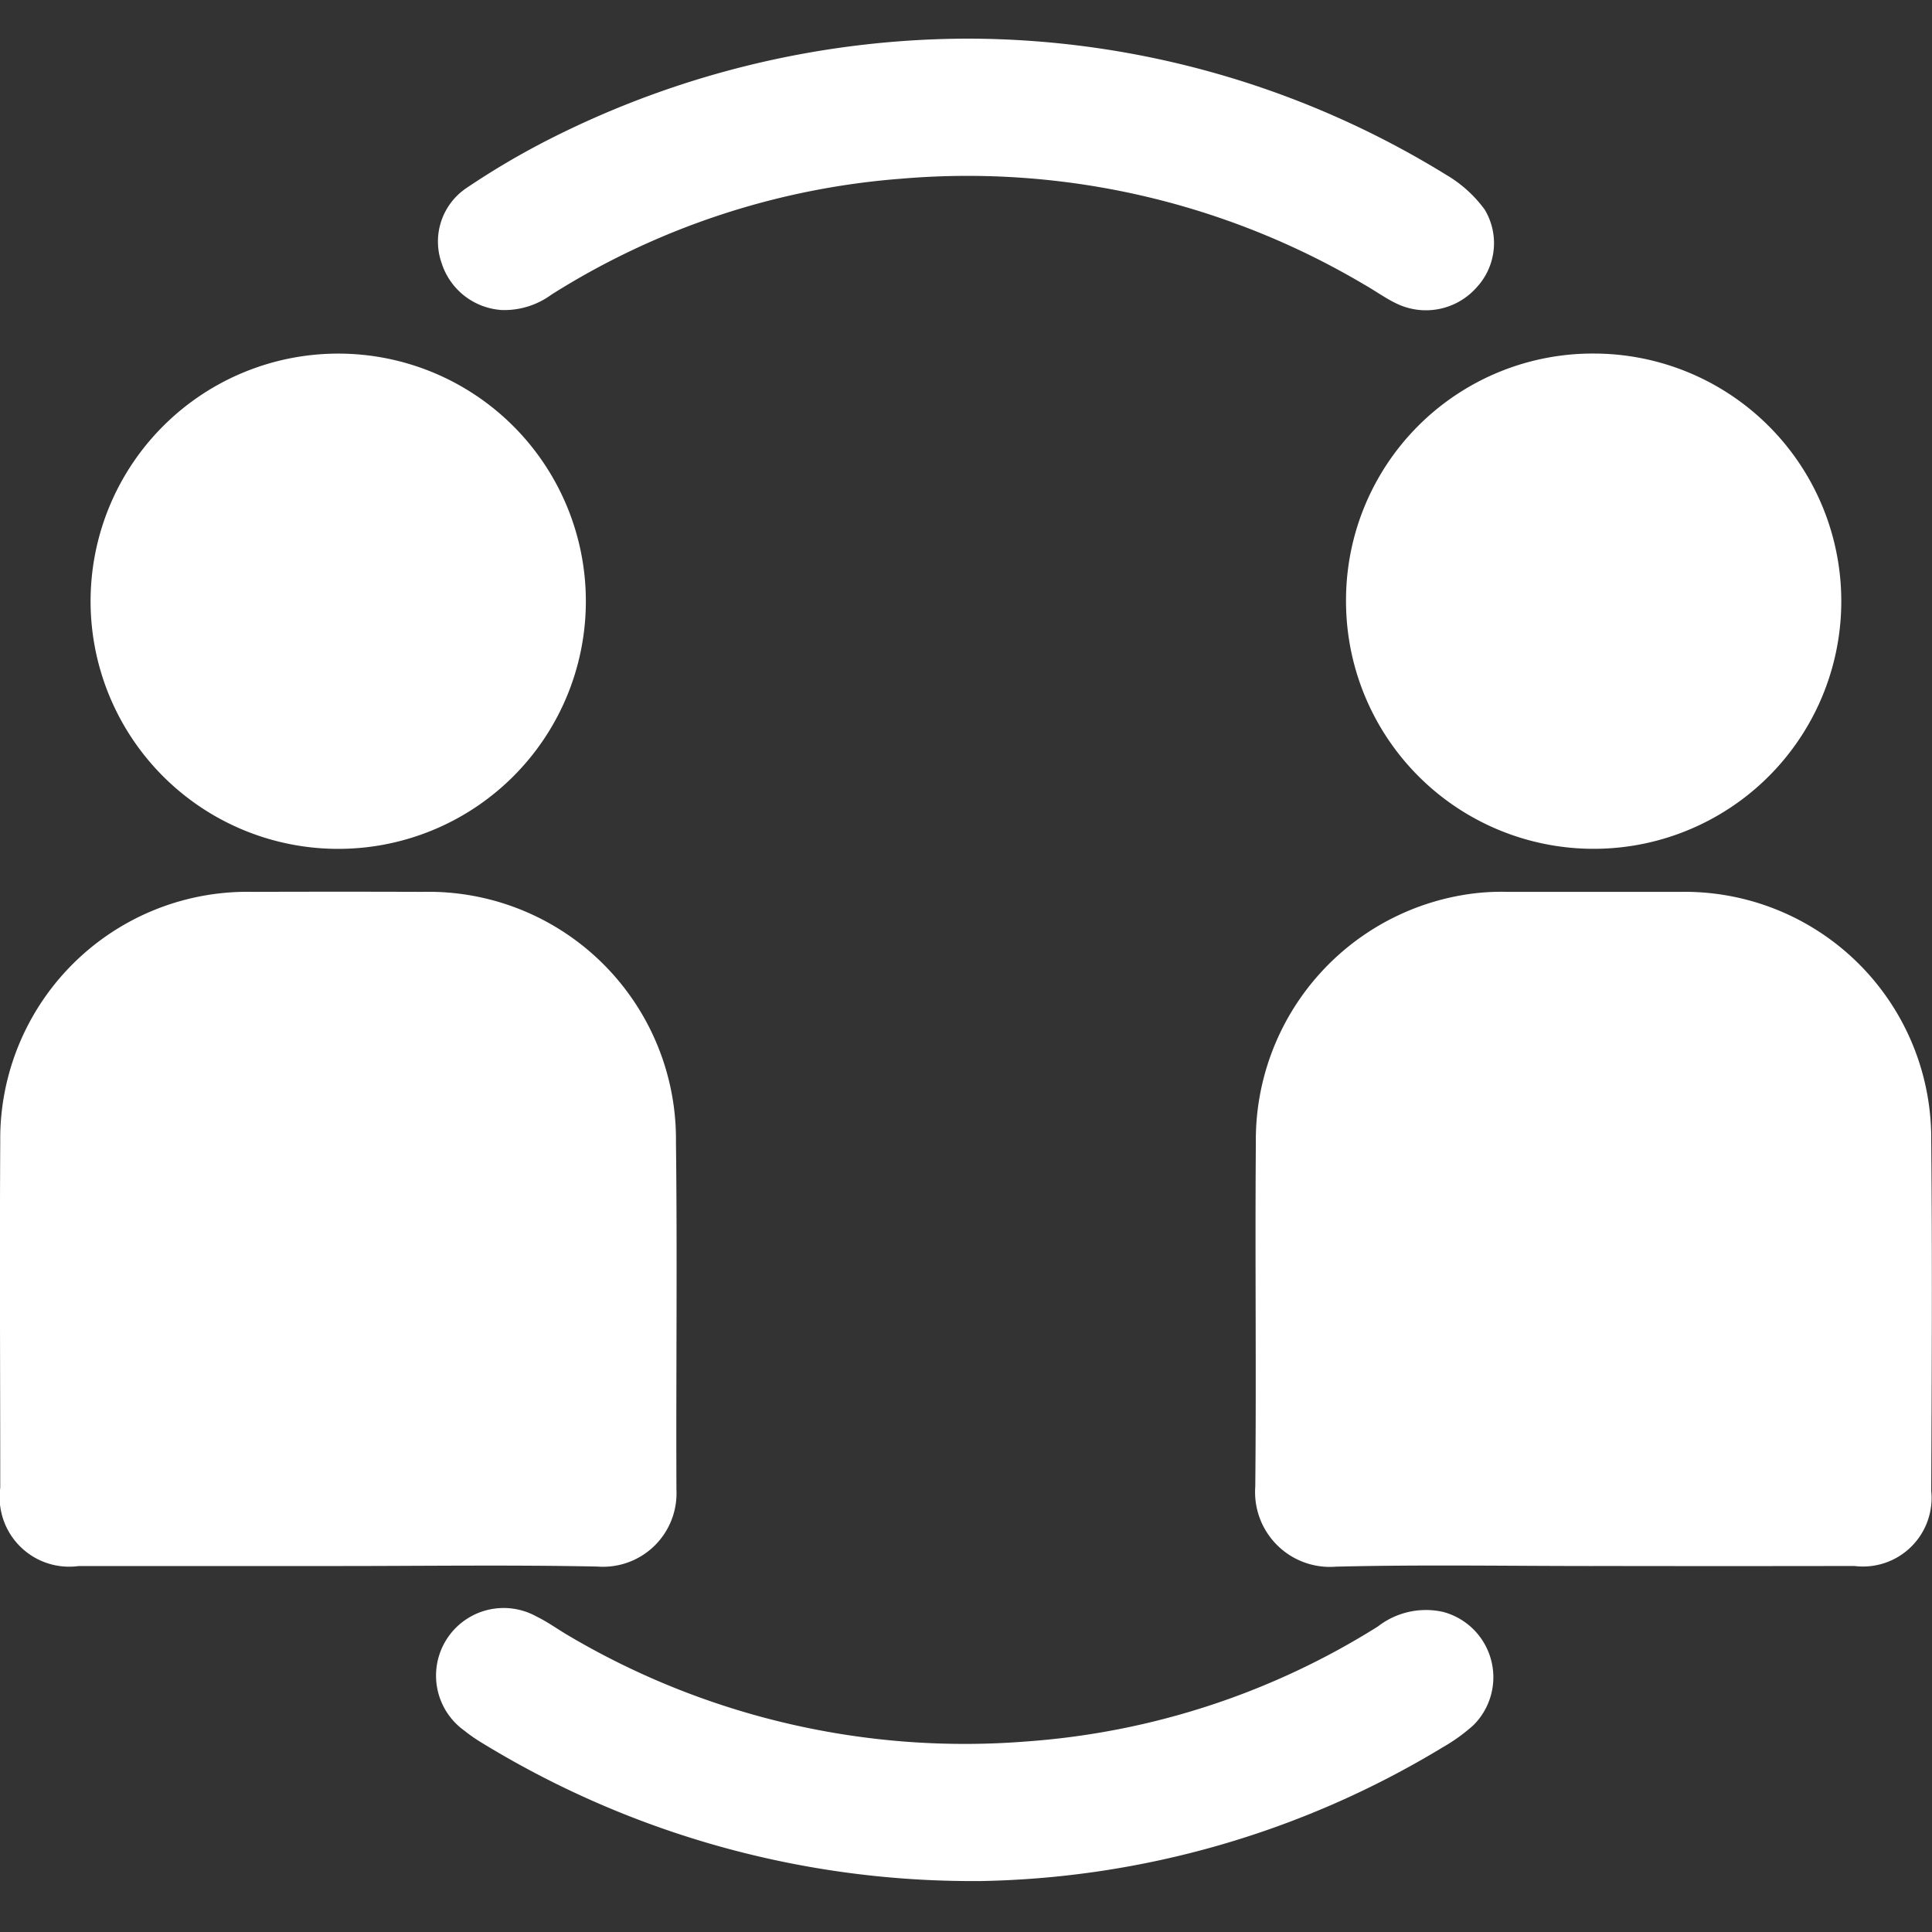
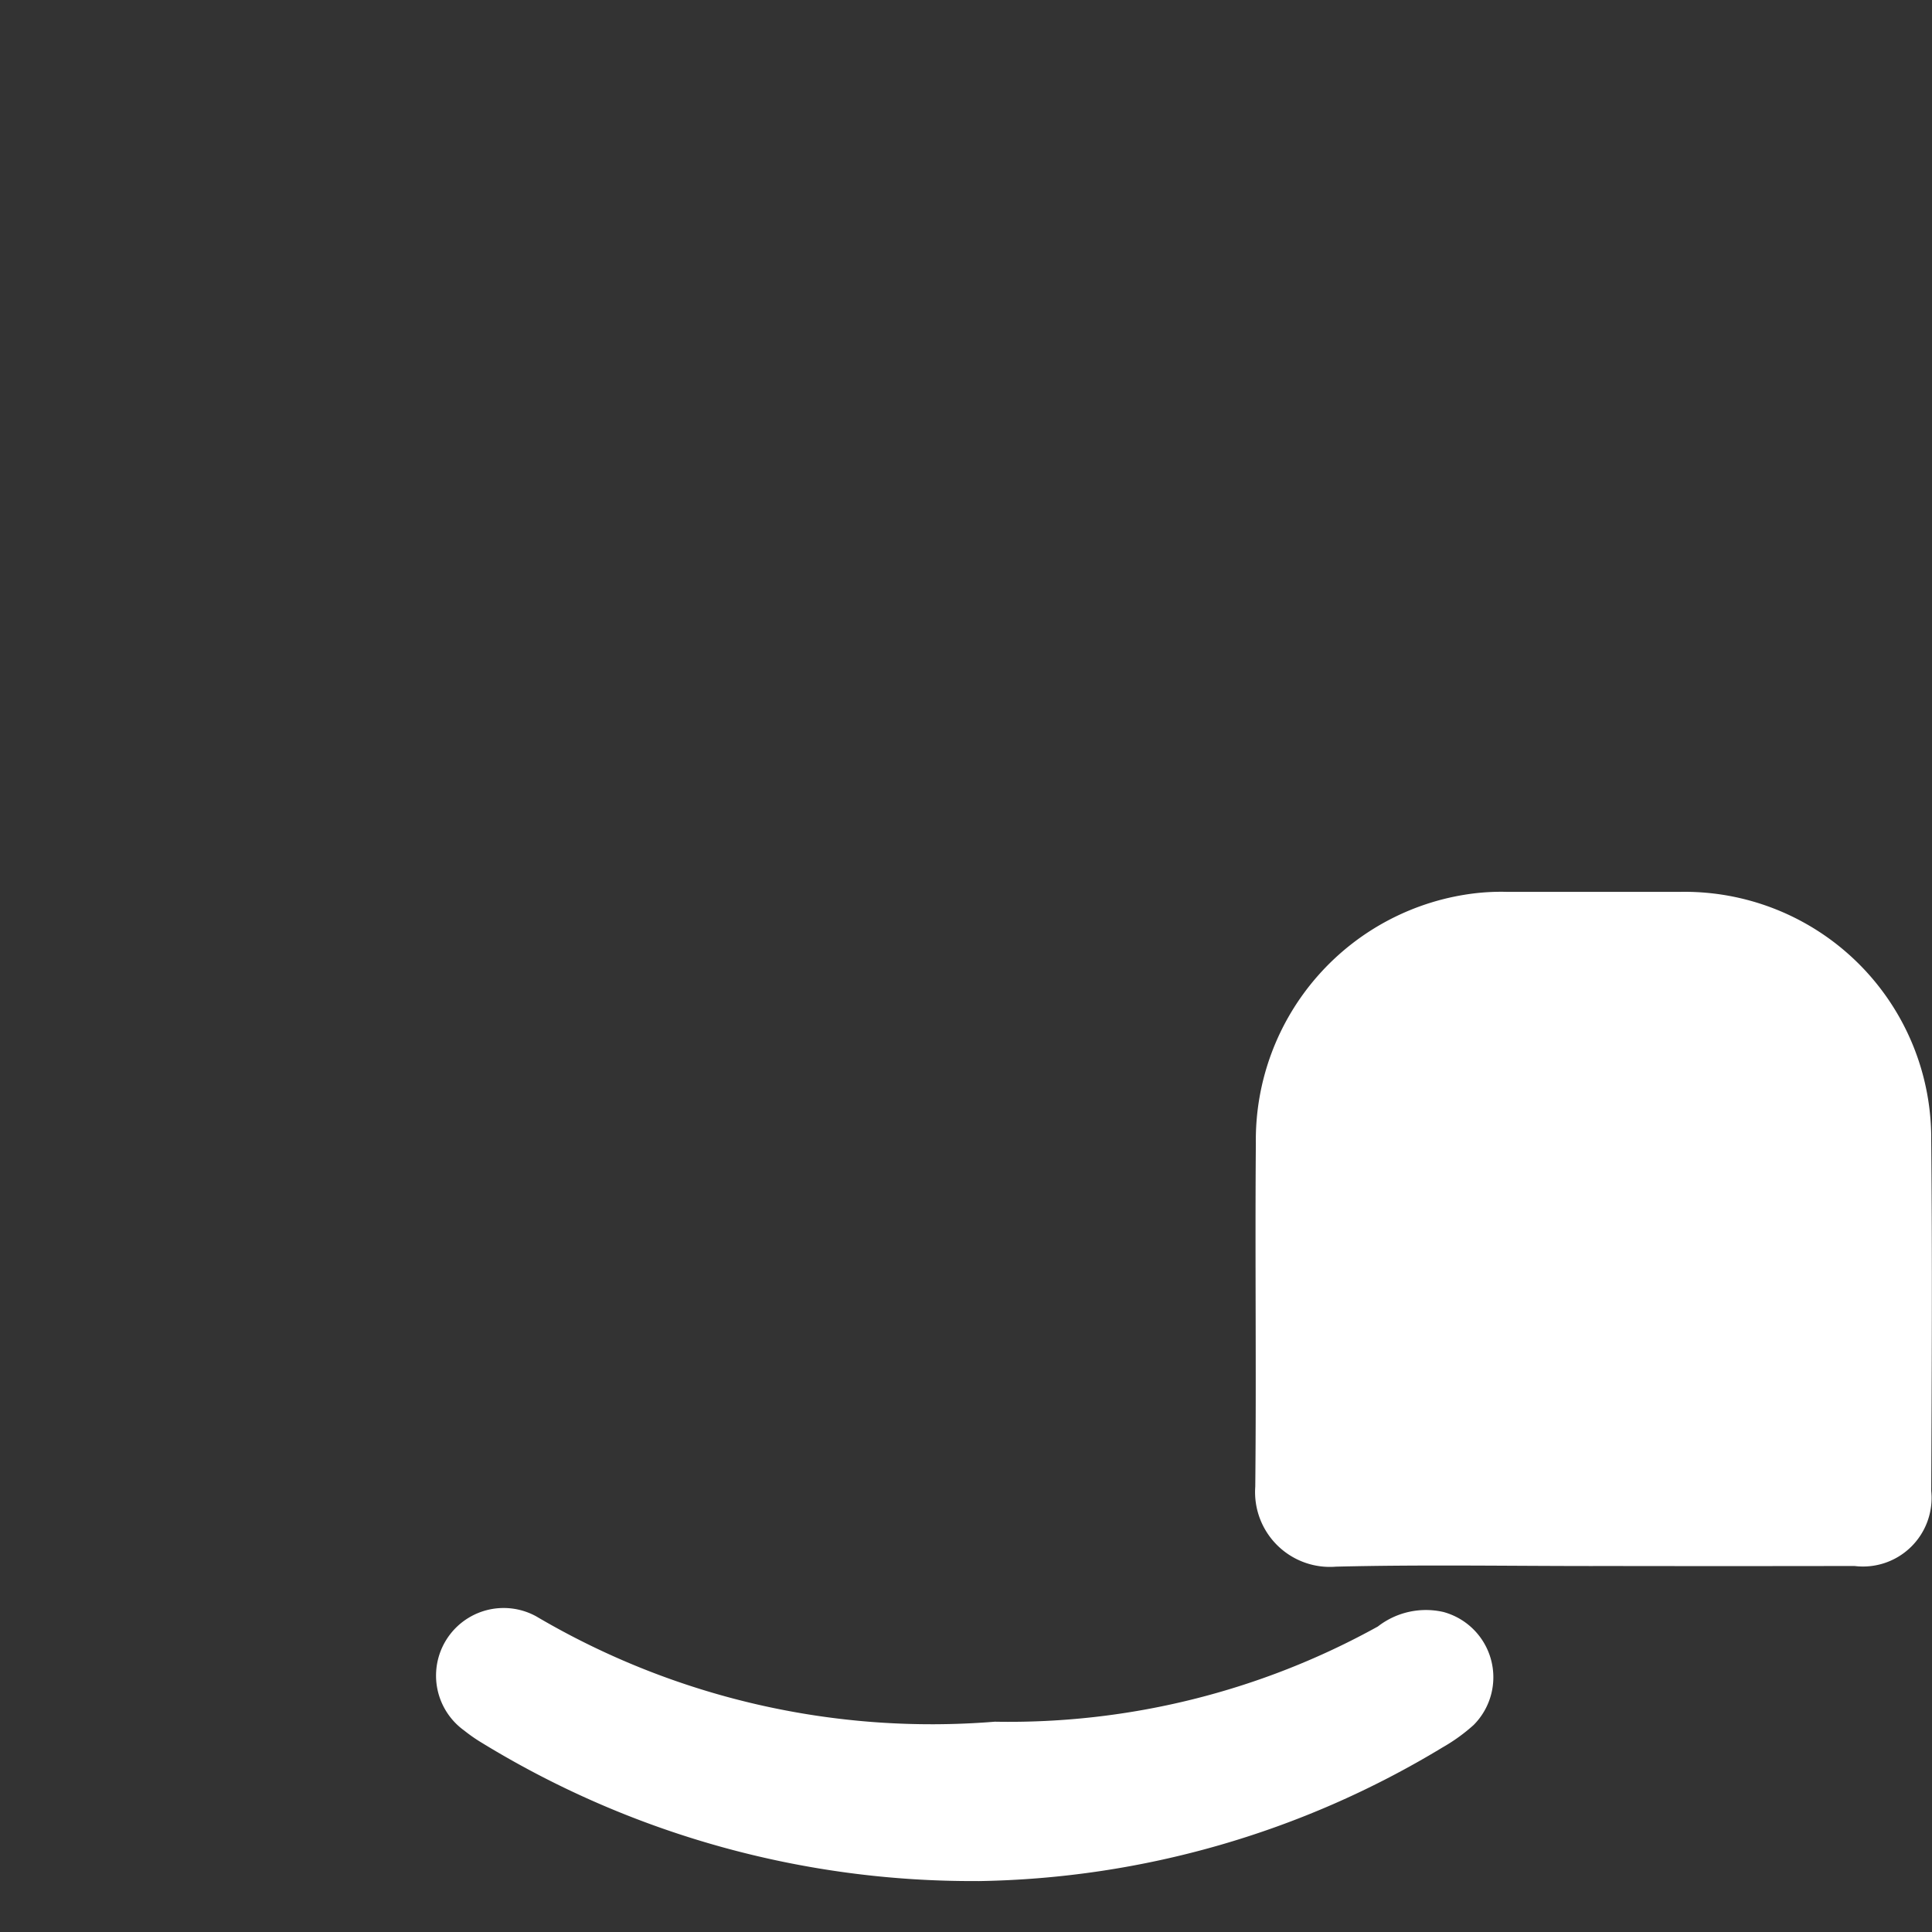
<svg xmlns="http://www.w3.org/2000/svg" width="40" height="40" viewBox="0 0 40 40">
  <rect x="0" y="0" width="40" height="40" fill="#333333" stroke="none" />
  <defs>
    <clipPath id="clip-path">
      <rect id="長方形_1489" data-name="長方形 1489" width="40" height="40" transform="translate(758 655)" fill="#fff" stroke="#707070" stroke-width="1" />
    </clipPath>
    <clipPath id="clip-path-2">
      <rect id="長方形_1488" data-name="長方形 1488" width="40" height="38.145" fill="#fff" />
    </clipPath>
  </defs>
  <g id="マスクグループ_53" data-name="マスクグループ 53" transform="translate(-758 -655)" clip-path="url(#clip-path)">
    <g id="グループ_1304" data-name="グループ 1304" transform="translate(758 655.8)">
      <g id="グループ_1303" data-name="グループ 1303" transform="translate(0 0)" clip-path="url(#clip-path-2)">
-         <path id="パス_941" data-name="パス 941" d="M7,65.906q-2.685,0-5.37,0a1.44,1.44,0,0,1-1.625-1.62c0-2.387-.014-4.773,0-7.16A5.116,5.116,0,0,1,5.23,51.948q1.765-.006,3.53,0a5.123,5.123,0,0,1,5.235,5.171c.029,2.4,0,4.806.01,7.209a1.521,1.521,0,0,1-1.634,1.589c-1.789-.037-3.58-.011-5.369-.011" transform="translate(0 -34.283)" fill="#fff" />
        <path id="パス_942" data-name="パス 942" d="M83.427,65.907c-1.773,0-3.547-.031-5.32.013a1.549,1.549,0,0,1-1.671-1.656c.024-2.369-.007-4.74.012-7.11a5.145,5.145,0,0,1,4.558-5.178,4.741,4.741,0,0,1,.645-.027c1.193,0,2.386,0,3.58,0a5.106,5.106,0,0,1,5.2,5.144c.023,2.419.011,4.839,0,7.259a1.42,1.42,0,0,1-1.59,1.554q-2.71.005-5.419,0" transform="translate(-50.447 -34.284)" fill="#fff" />
-         <path id="パス_943" data-name="パス 943" d="M87.114,19.177a5.127,5.127,0,1,1-5.152,5.1,5.107,5.107,0,0,1,5.152-5.1" transform="translate(-54.094 -12.657)" fill="#fff" />
-         <path id="パス_944" data-name="パス 944" d="M10.654,19.178a5.127,5.127,0,1,1-5.136,5.057,5.127,5.127,0,0,1,5.136-5.057" transform="translate(-3.642 -12.657)" fill="#fff" />
-         <path id="パス_945" data-name="パス 945" d="M37.679,0a18.911,18.911,0,0,1,9.866,2.818,2.64,2.64,0,0,1,.8.721,1.348,1.348,0,0,1-.171,1.616,1.4,1.4,0,0,1-1.637.338c-.239-.111-.455-.271-.684-.4a16.109,16.109,0,0,0-9.589-2.193A15.805,15.805,0,0,0,29.023,5.3,1.651,1.651,0,0,1,28,5.619a1.4,1.4,0,0,1-1.253-.98A1.335,1.335,0,0,1,27.253,3.1a16.144,16.144,0,0,1,1.755-1.032A19.22,19.22,0,0,1,37.679,0" transform="translate(-17.606 0)" fill="#fff" />
-         <path id="パス_946" data-name="パス 946" d="M37.866,101.27a19.443,19.443,0,0,1-10.277-2.861,3.3,3.3,0,0,1-.367-.255,1.4,1.4,0,0,1,1.491-2.364c.238.115.454.274.683.407a16.125,16.125,0,0,0,9.494,2.181A15.769,15.769,0,0,0,46.138,96a1.621,1.621,0,0,1,1.359-.3,1.4,1.4,0,0,1,.624,2.339,3.664,3.664,0,0,1-.643.464,19.091,19.091,0,0,1-9.613,2.768" transform="translate(-17.611 -63.125)" fill="#fff" />
+         <path id="パス_946" data-name="パス 946" d="M37.866,101.27a19.443,19.443,0,0,1-10.277-2.861,3.3,3.3,0,0,1-.367-.255,1.4,1.4,0,0,1,1.491-2.364a16.125,16.125,0,0,0,9.494,2.181A15.769,15.769,0,0,0,46.138,96a1.621,1.621,0,0,1,1.359-.3,1.4,1.4,0,0,1,.624,2.339,3.664,3.664,0,0,1-.643.464,19.091,19.091,0,0,1-9.613,2.768" transform="translate(-17.611 -63.125)" fill="#fff" />
      </g>
    </g>
  </g>
</svg>